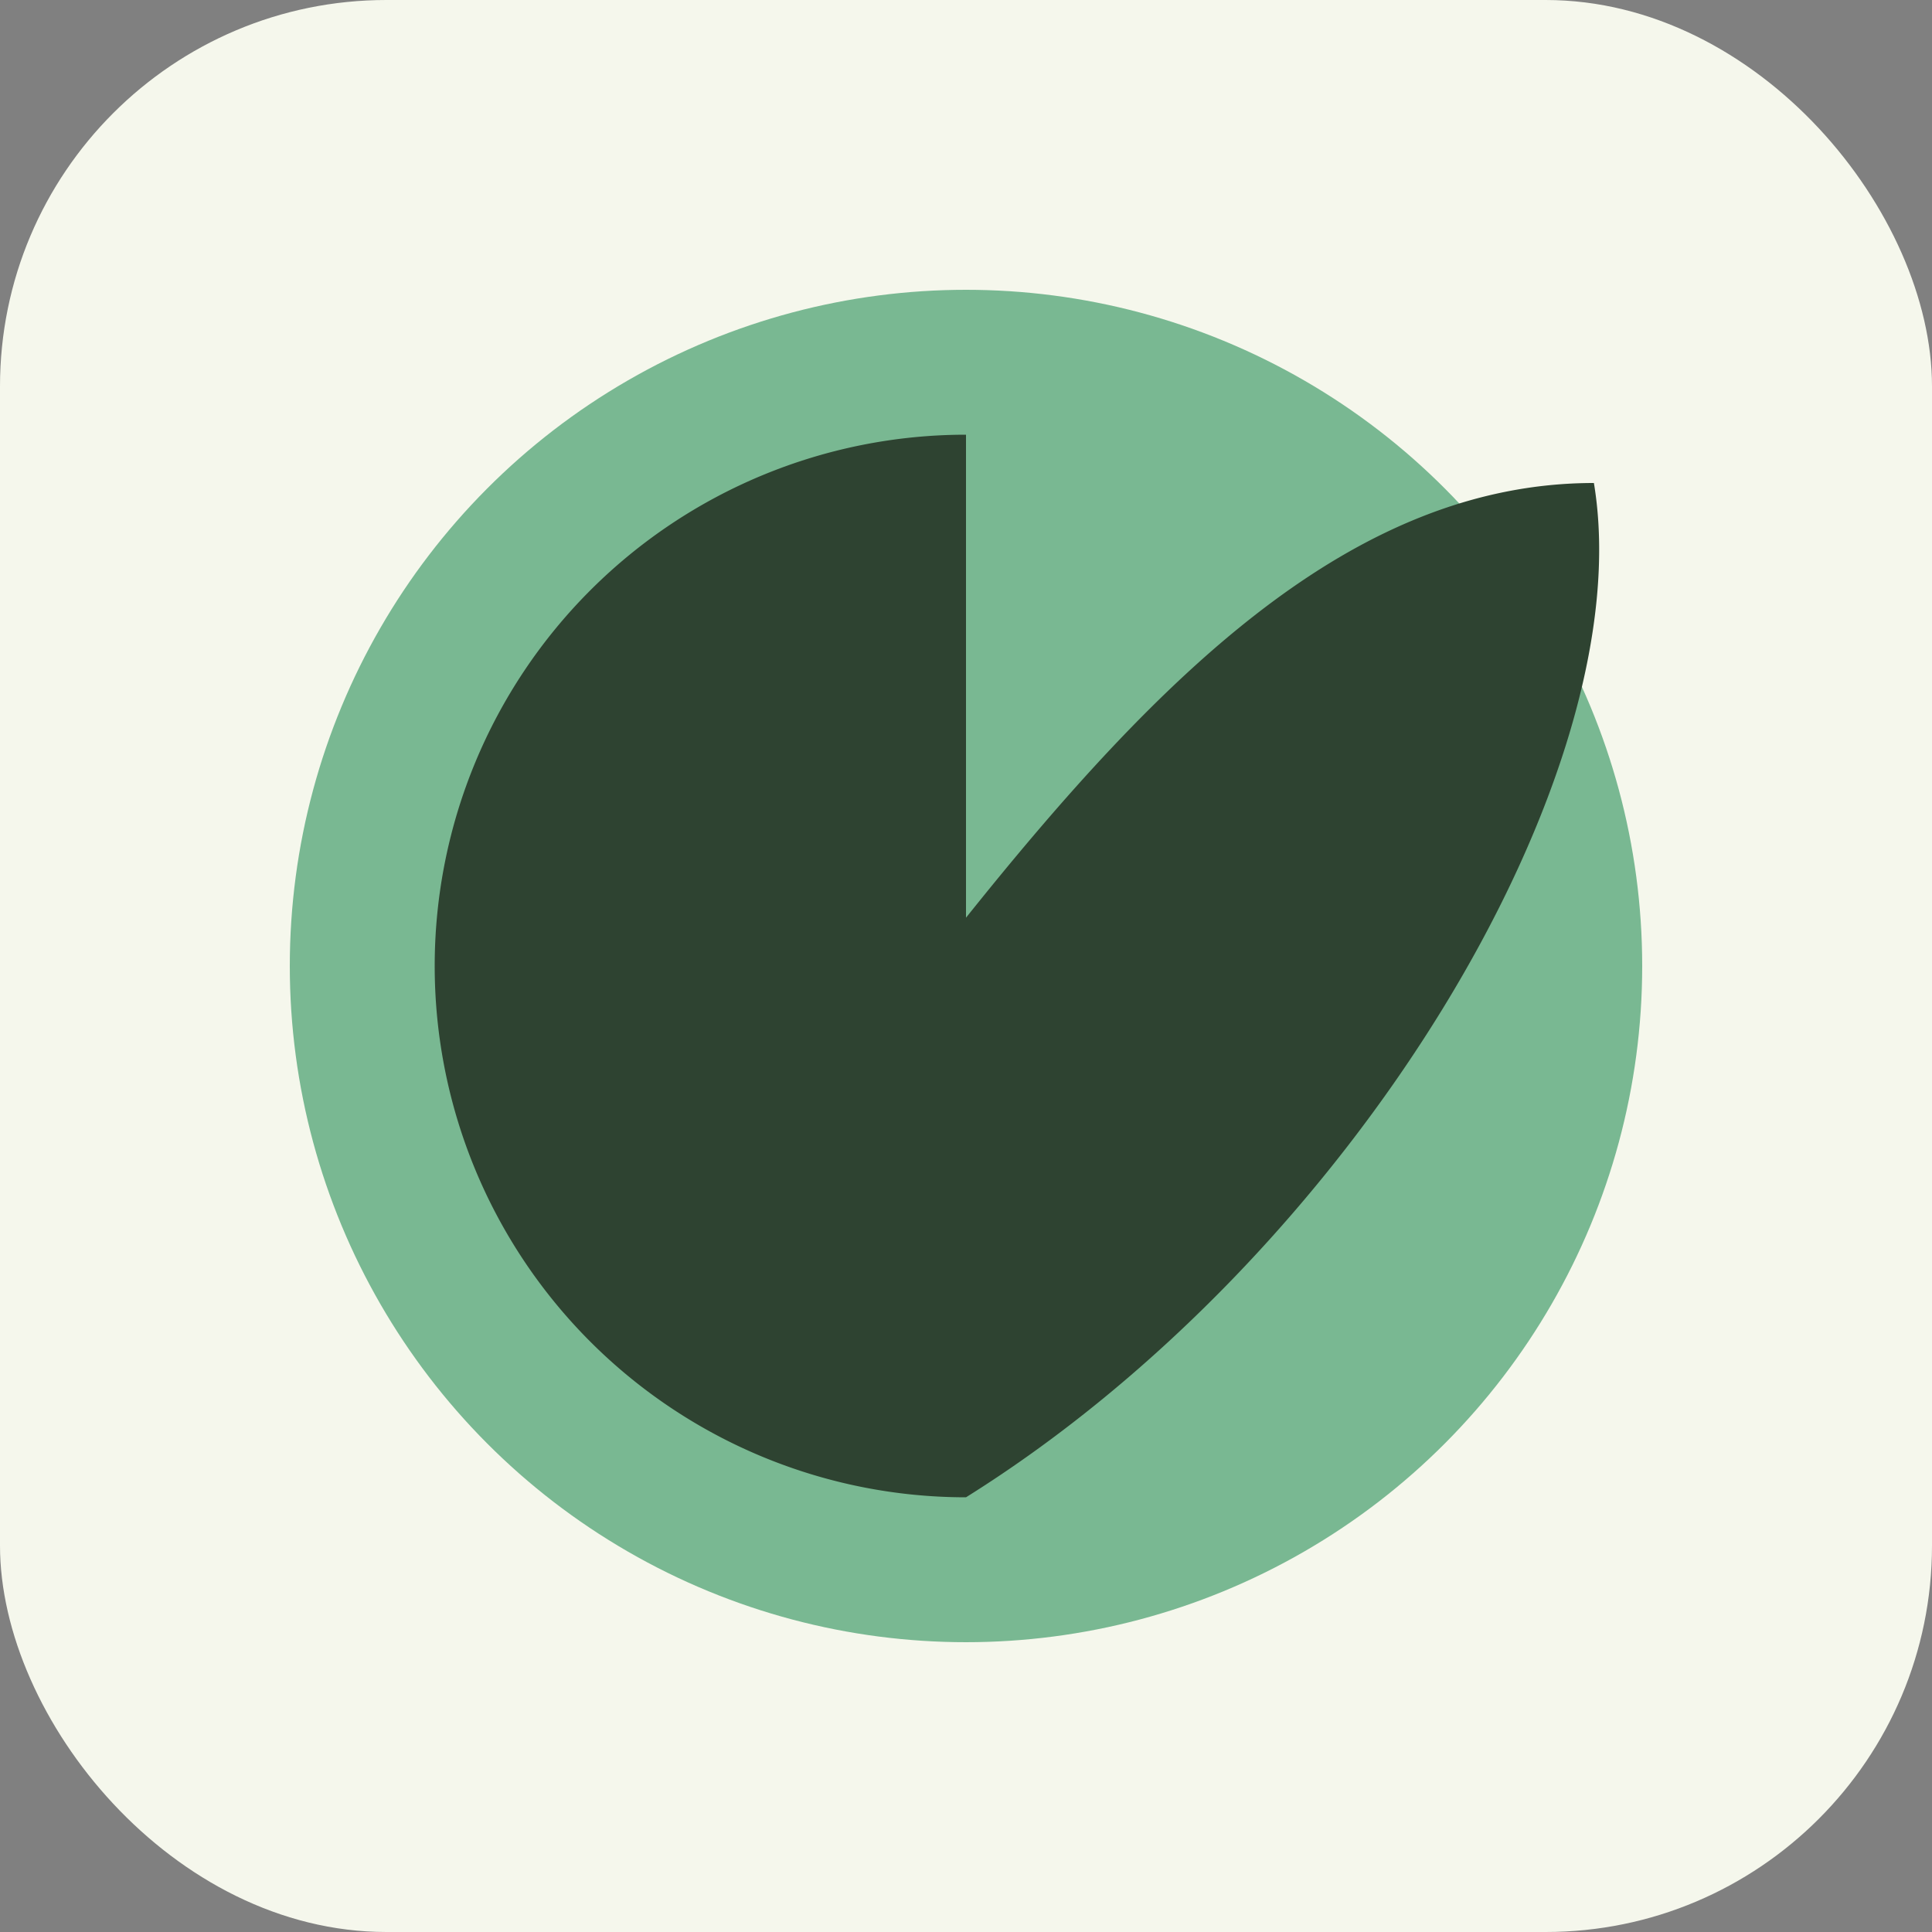
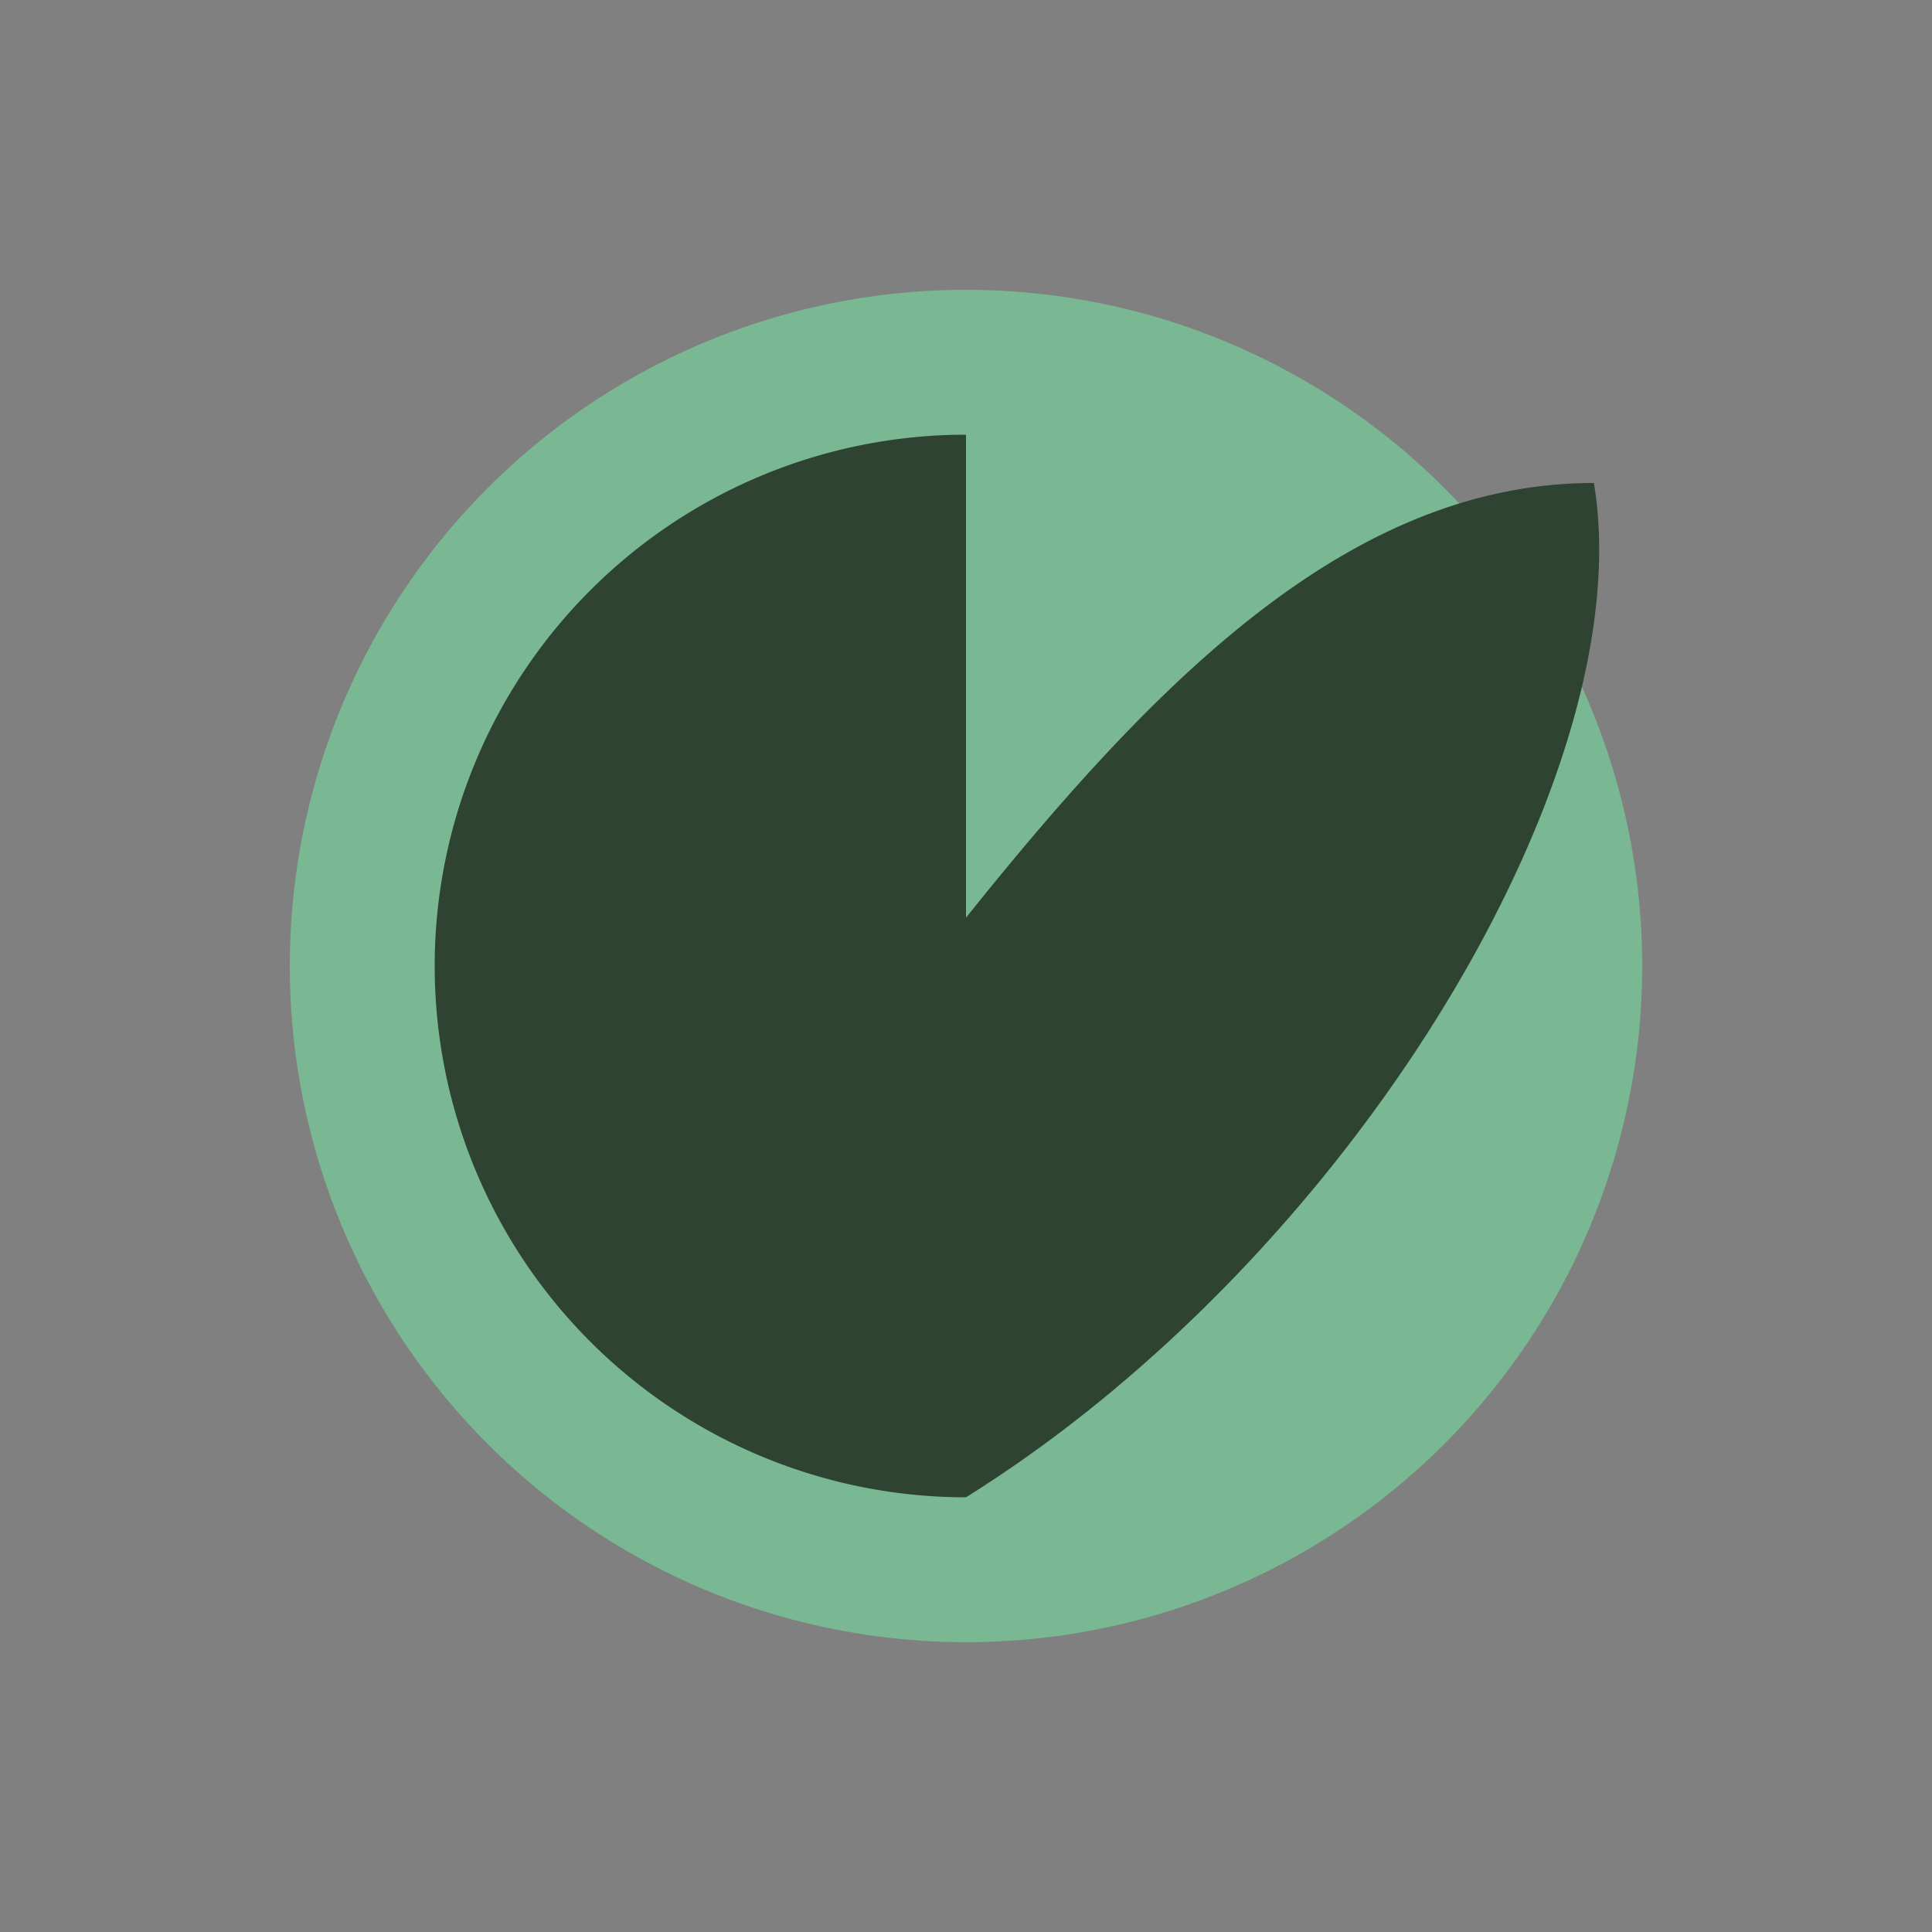
<svg xmlns="http://www.w3.org/2000/svg" width="40" height="40" viewBox="0 0 40 40">
  <rect x="0" y="0" width="40" height="40" fill="#808080" stroke="none" />
-   <rect width="40" height="40" rx="8" fill="#F5F7EC" />
  <circle cx="20" cy="20" r="14" fill="#79B892" />
  <path d="M20 9a11 11 0 0 0 0 22c8-5 14-15 13-21-5 0-9 4-13 9z" fill="#2E4331" />
</svg>